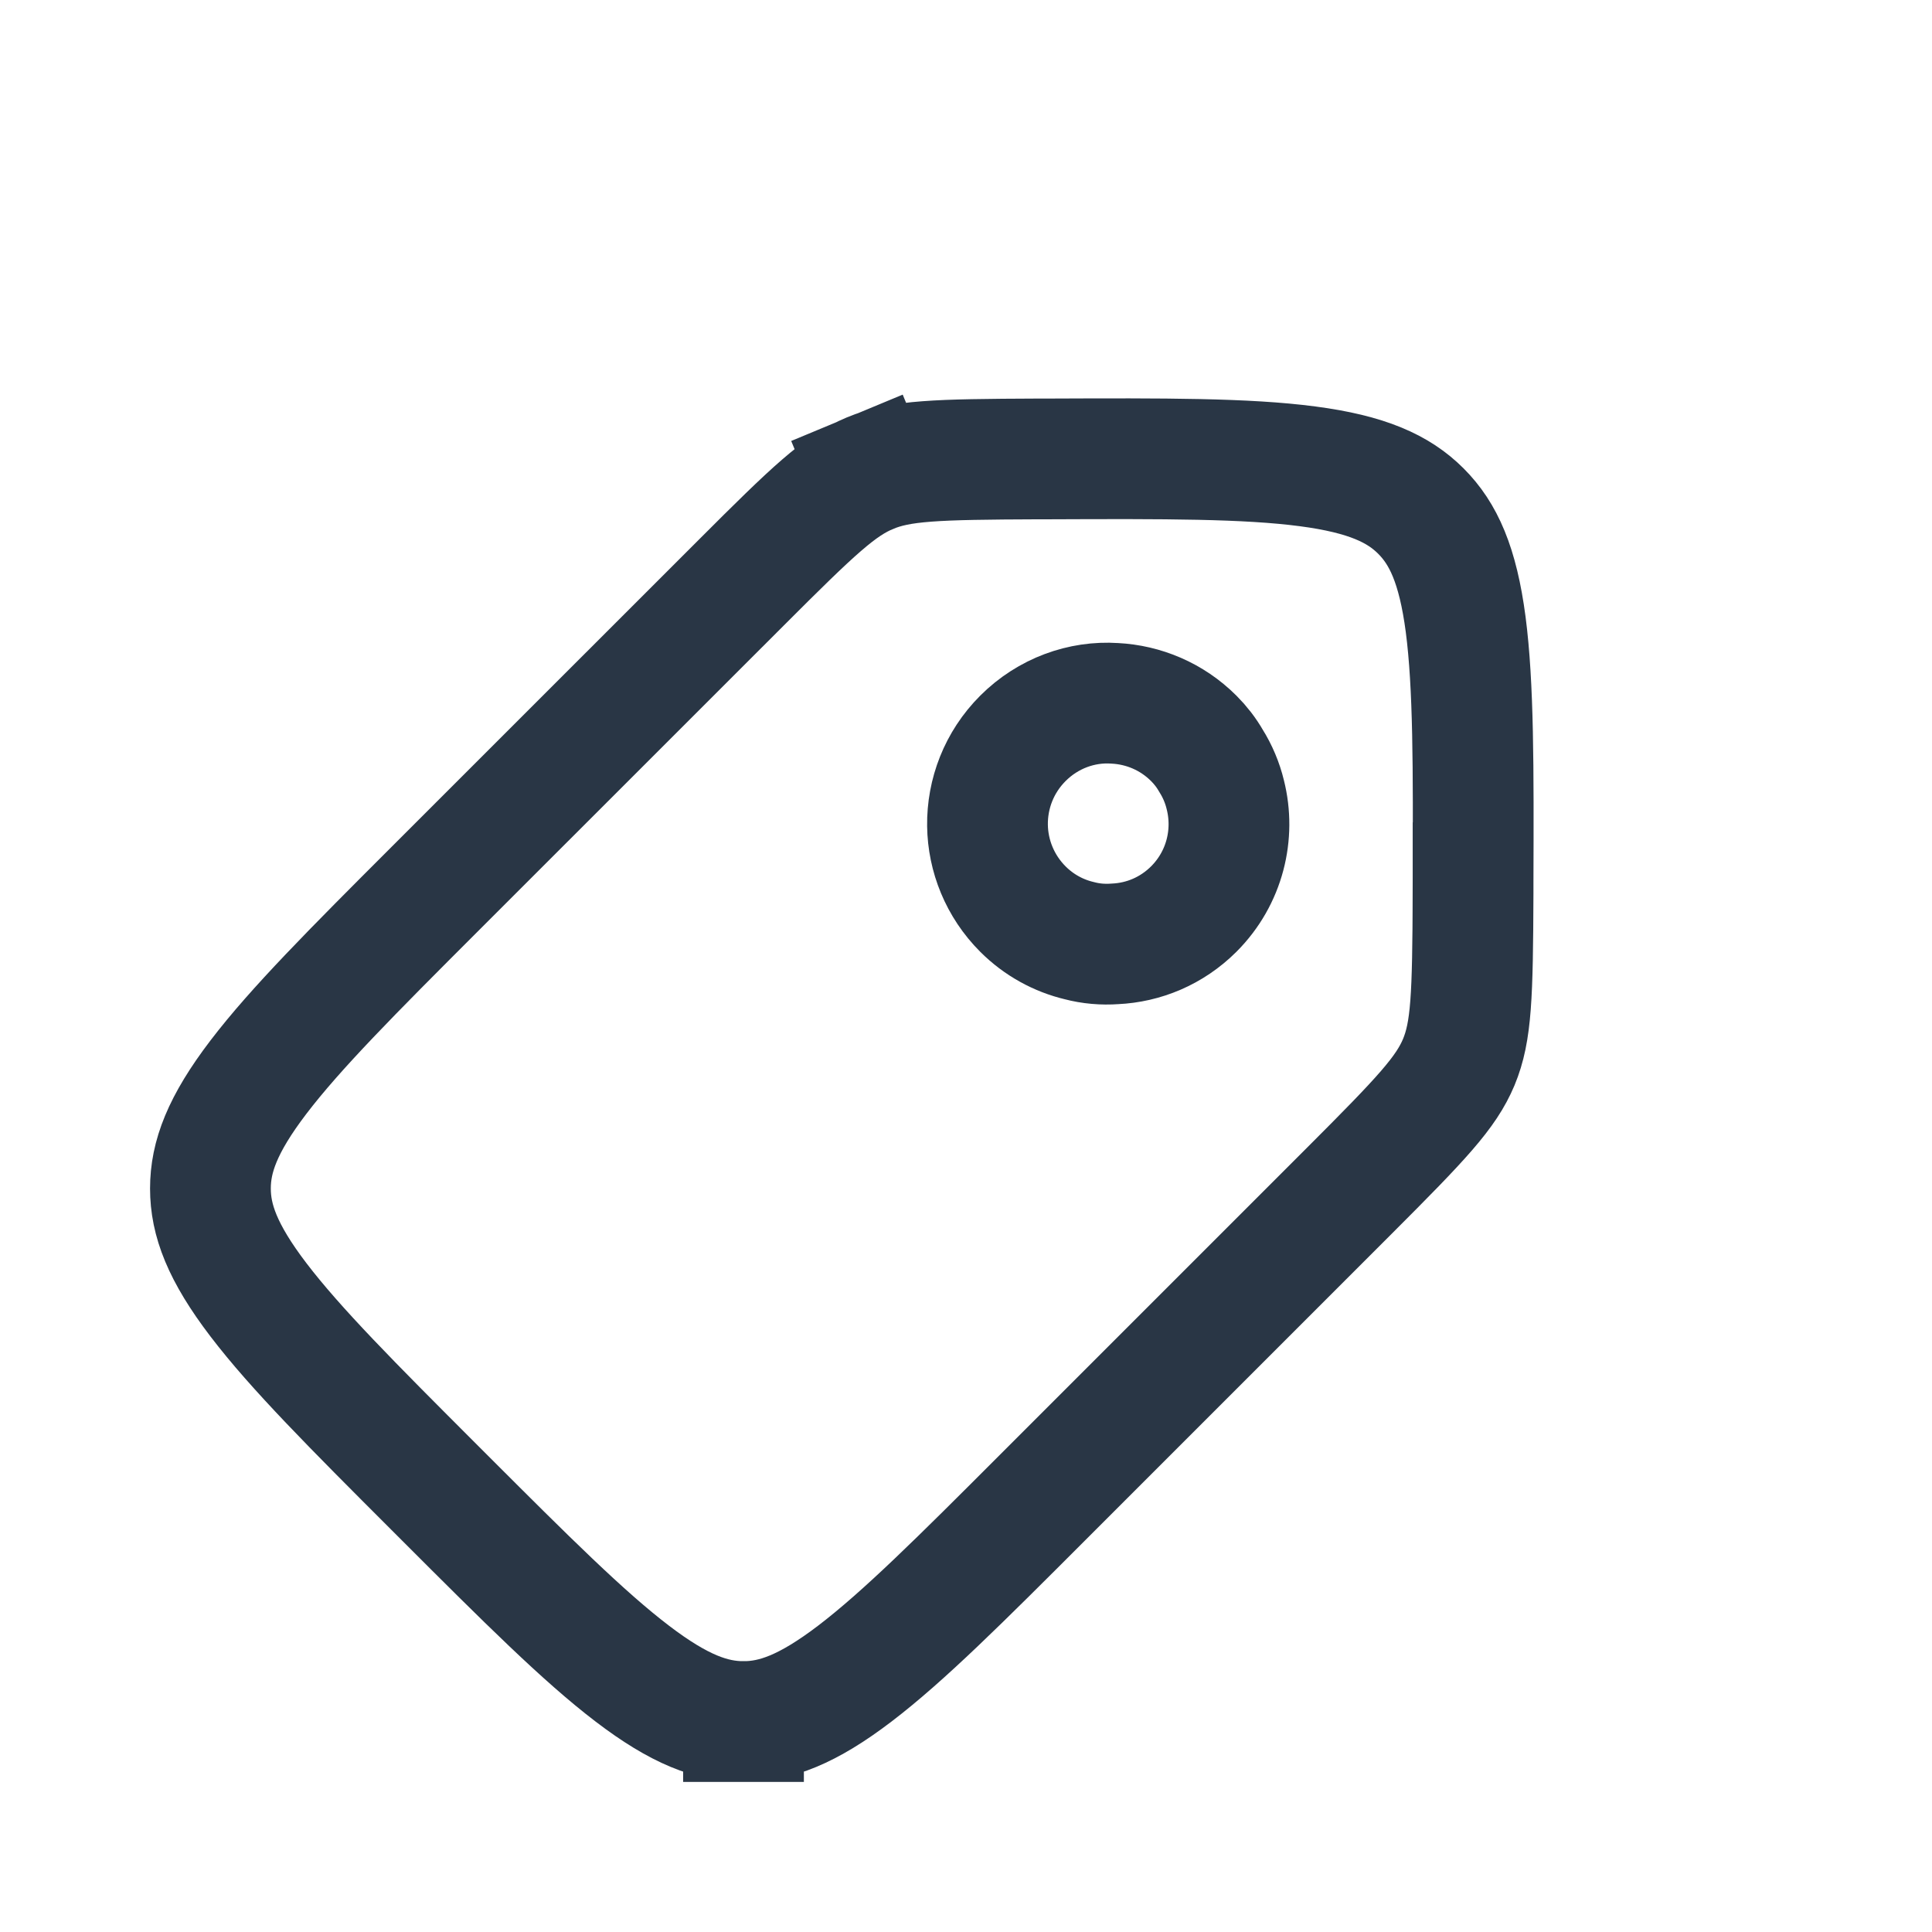
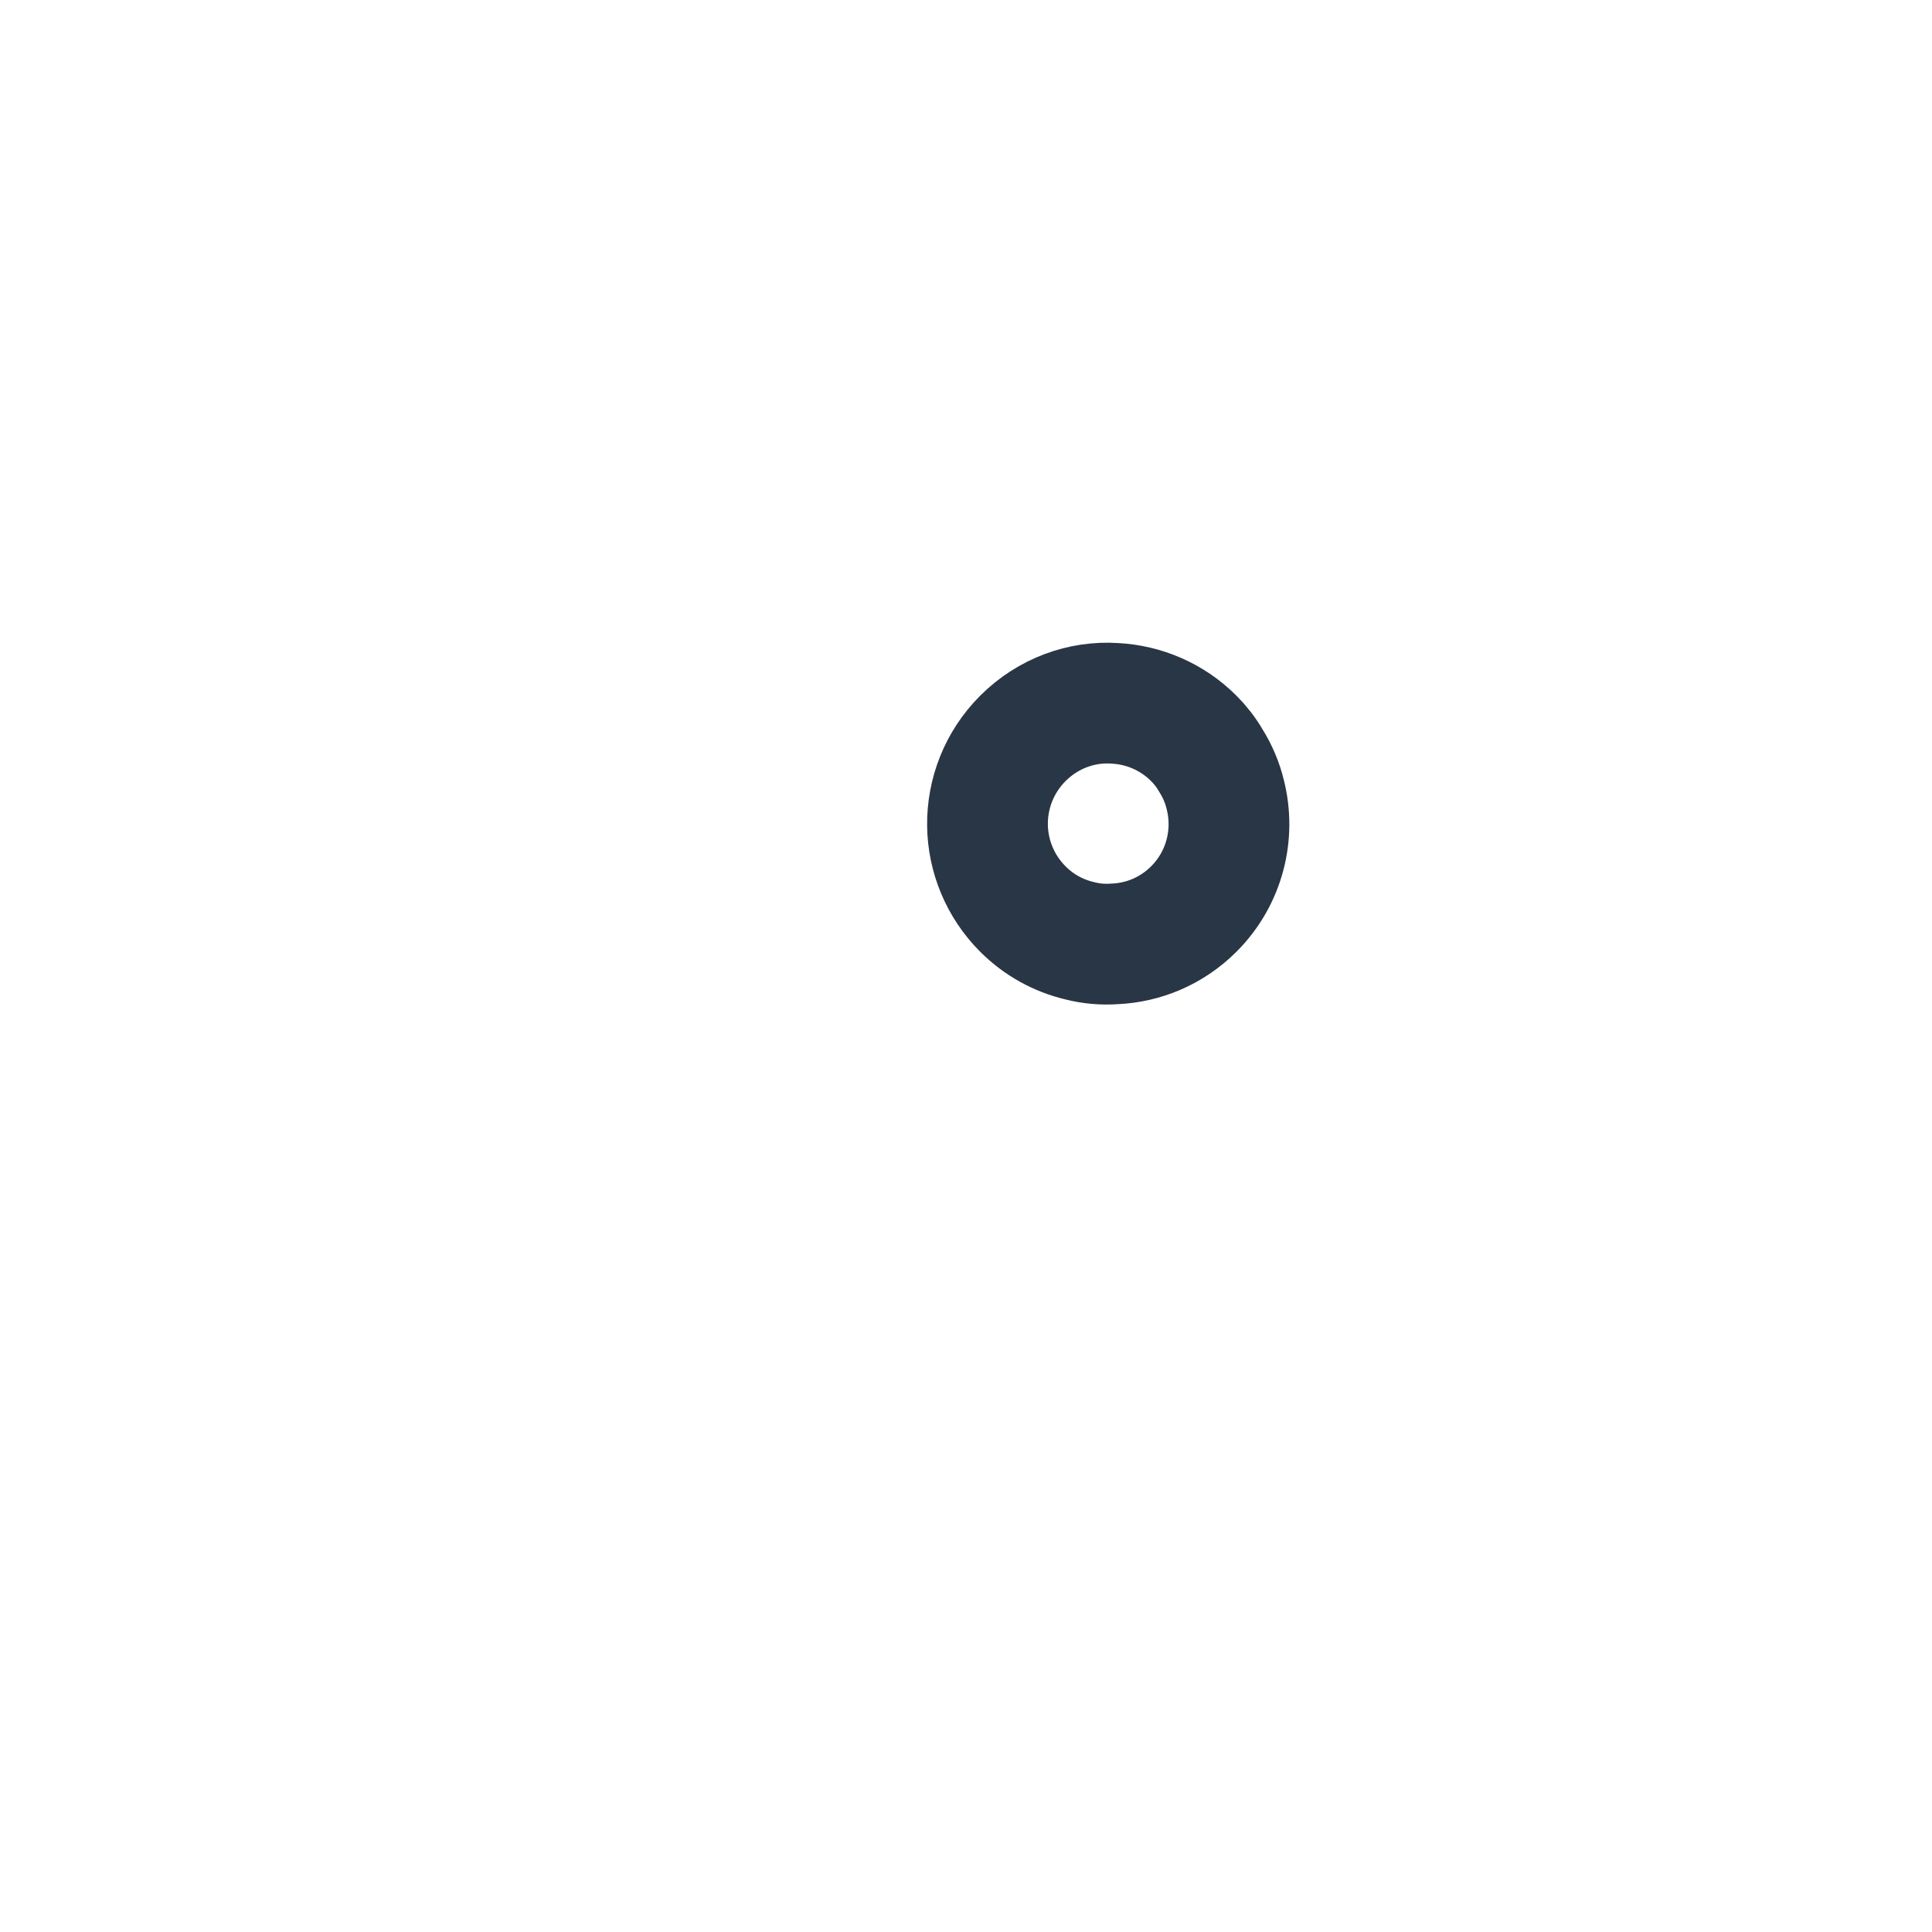
<svg xmlns="http://www.w3.org/2000/svg" width="24" height="24" viewBox="0 0 24 24" fill="none">
  <g clip-path="url(#clip0_1981_42272)">
-     <path d="M18.299 10.969L18.966 10.972L18.299 10.969L18.299 11.1C18.294 12.381 18.279 12.813 18.122 13.193C17.963 13.572 17.667 13.887 16.761 14.793L12.948 18.606C11.934 19.621 11.225 20.328 10.619 20.79C10.03 21.239 9.628 21.386 9.236 21.386L9.236 22.136L9.236 21.386C8.845 21.386 8.442 21.239 7.854 20.79C7.248 20.328 6.539 19.621 5.524 18.606L5.394 18.476C4.379 17.461 3.672 16.752 3.21 16.146C2.761 15.557 2.614 15.155 2.614 14.764C2.614 14.372 2.761 13.97 3.21 13.381C3.672 12.775 4.379 12.066 5.394 11.051L9.207 7.239C10.112 6.333 10.428 6.036 10.807 5.878L10.521 5.19L10.807 5.878C11.186 5.72 11.619 5.706 12.9 5.701L13.03 5.701C14.475 5.695 15.483 5.693 16.243 5.793C16.982 5.89 17.373 6.071 17.651 6.349C17.929 6.627 18.11 7.018 18.207 7.756C18.306 8.517 18.304 9.525 18.299 10.969Z" stroke="#293645" stroke-width="1.5" />
    <path d="M14.829 9.172C14.913 9.256 14.985 9.349 15.043 9.45C15.125 9.58 15.186 9.726 15.221 9.872C15.345 10.362 15.216 10.906 14.829 11.293C14.555 11.566 14.205 11.709 13.85 11.725C13.701 11.736 13.55 11.723 13.407 11.685C13.15 11.624 12.906 11.492 12.707 11.293C12.421 11.007 12.272 10.63 12.267 10.254C12.262 9.861 12.41 9.469 12.707 9.172C13.02 8.859 13.439 8.71 13.847 8.737C14.205 8.755 14.558 8.901 14.829 9.172Z" stroke="#293645" stroke-width="1.5" stroke-miterlimit="10" stroke-linecap="round" stroke-linejoin="round" />
  </g>
  <defs>
    <clipPath id="clip0_1981_42272">
      <rect width="24" height="24" fill="white" />
    </clipPath>
  </defs>
</svg>